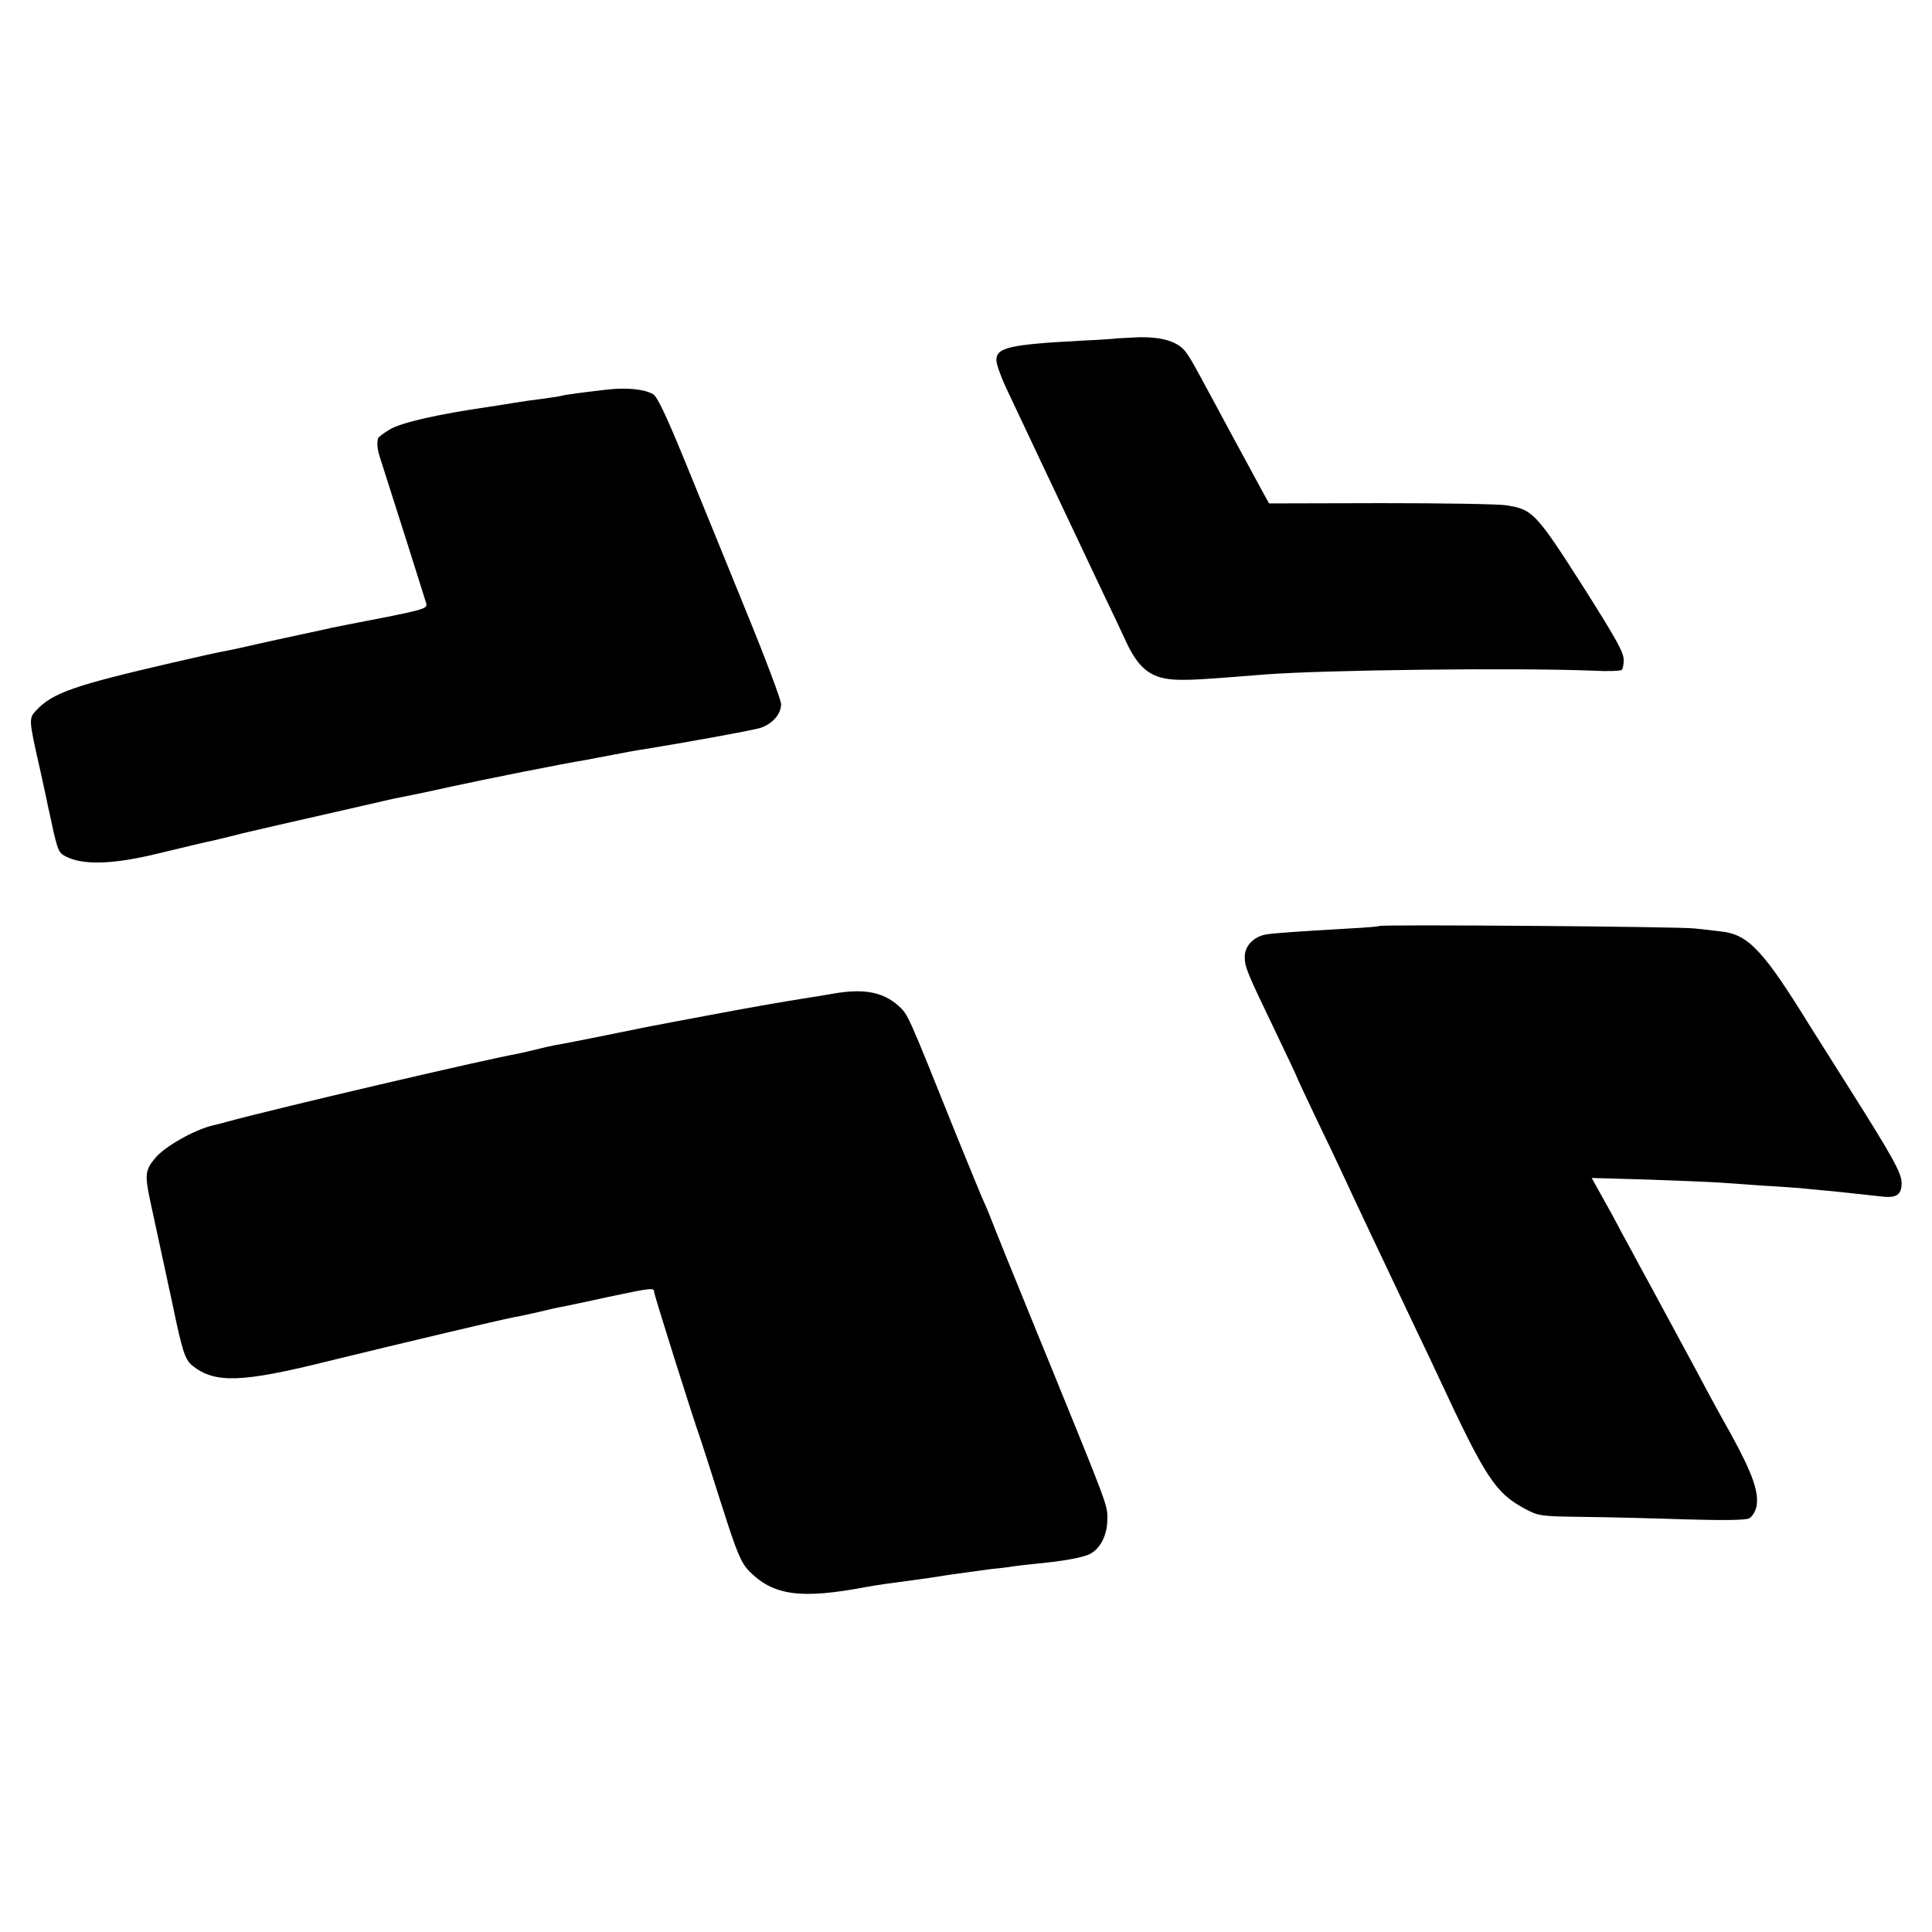
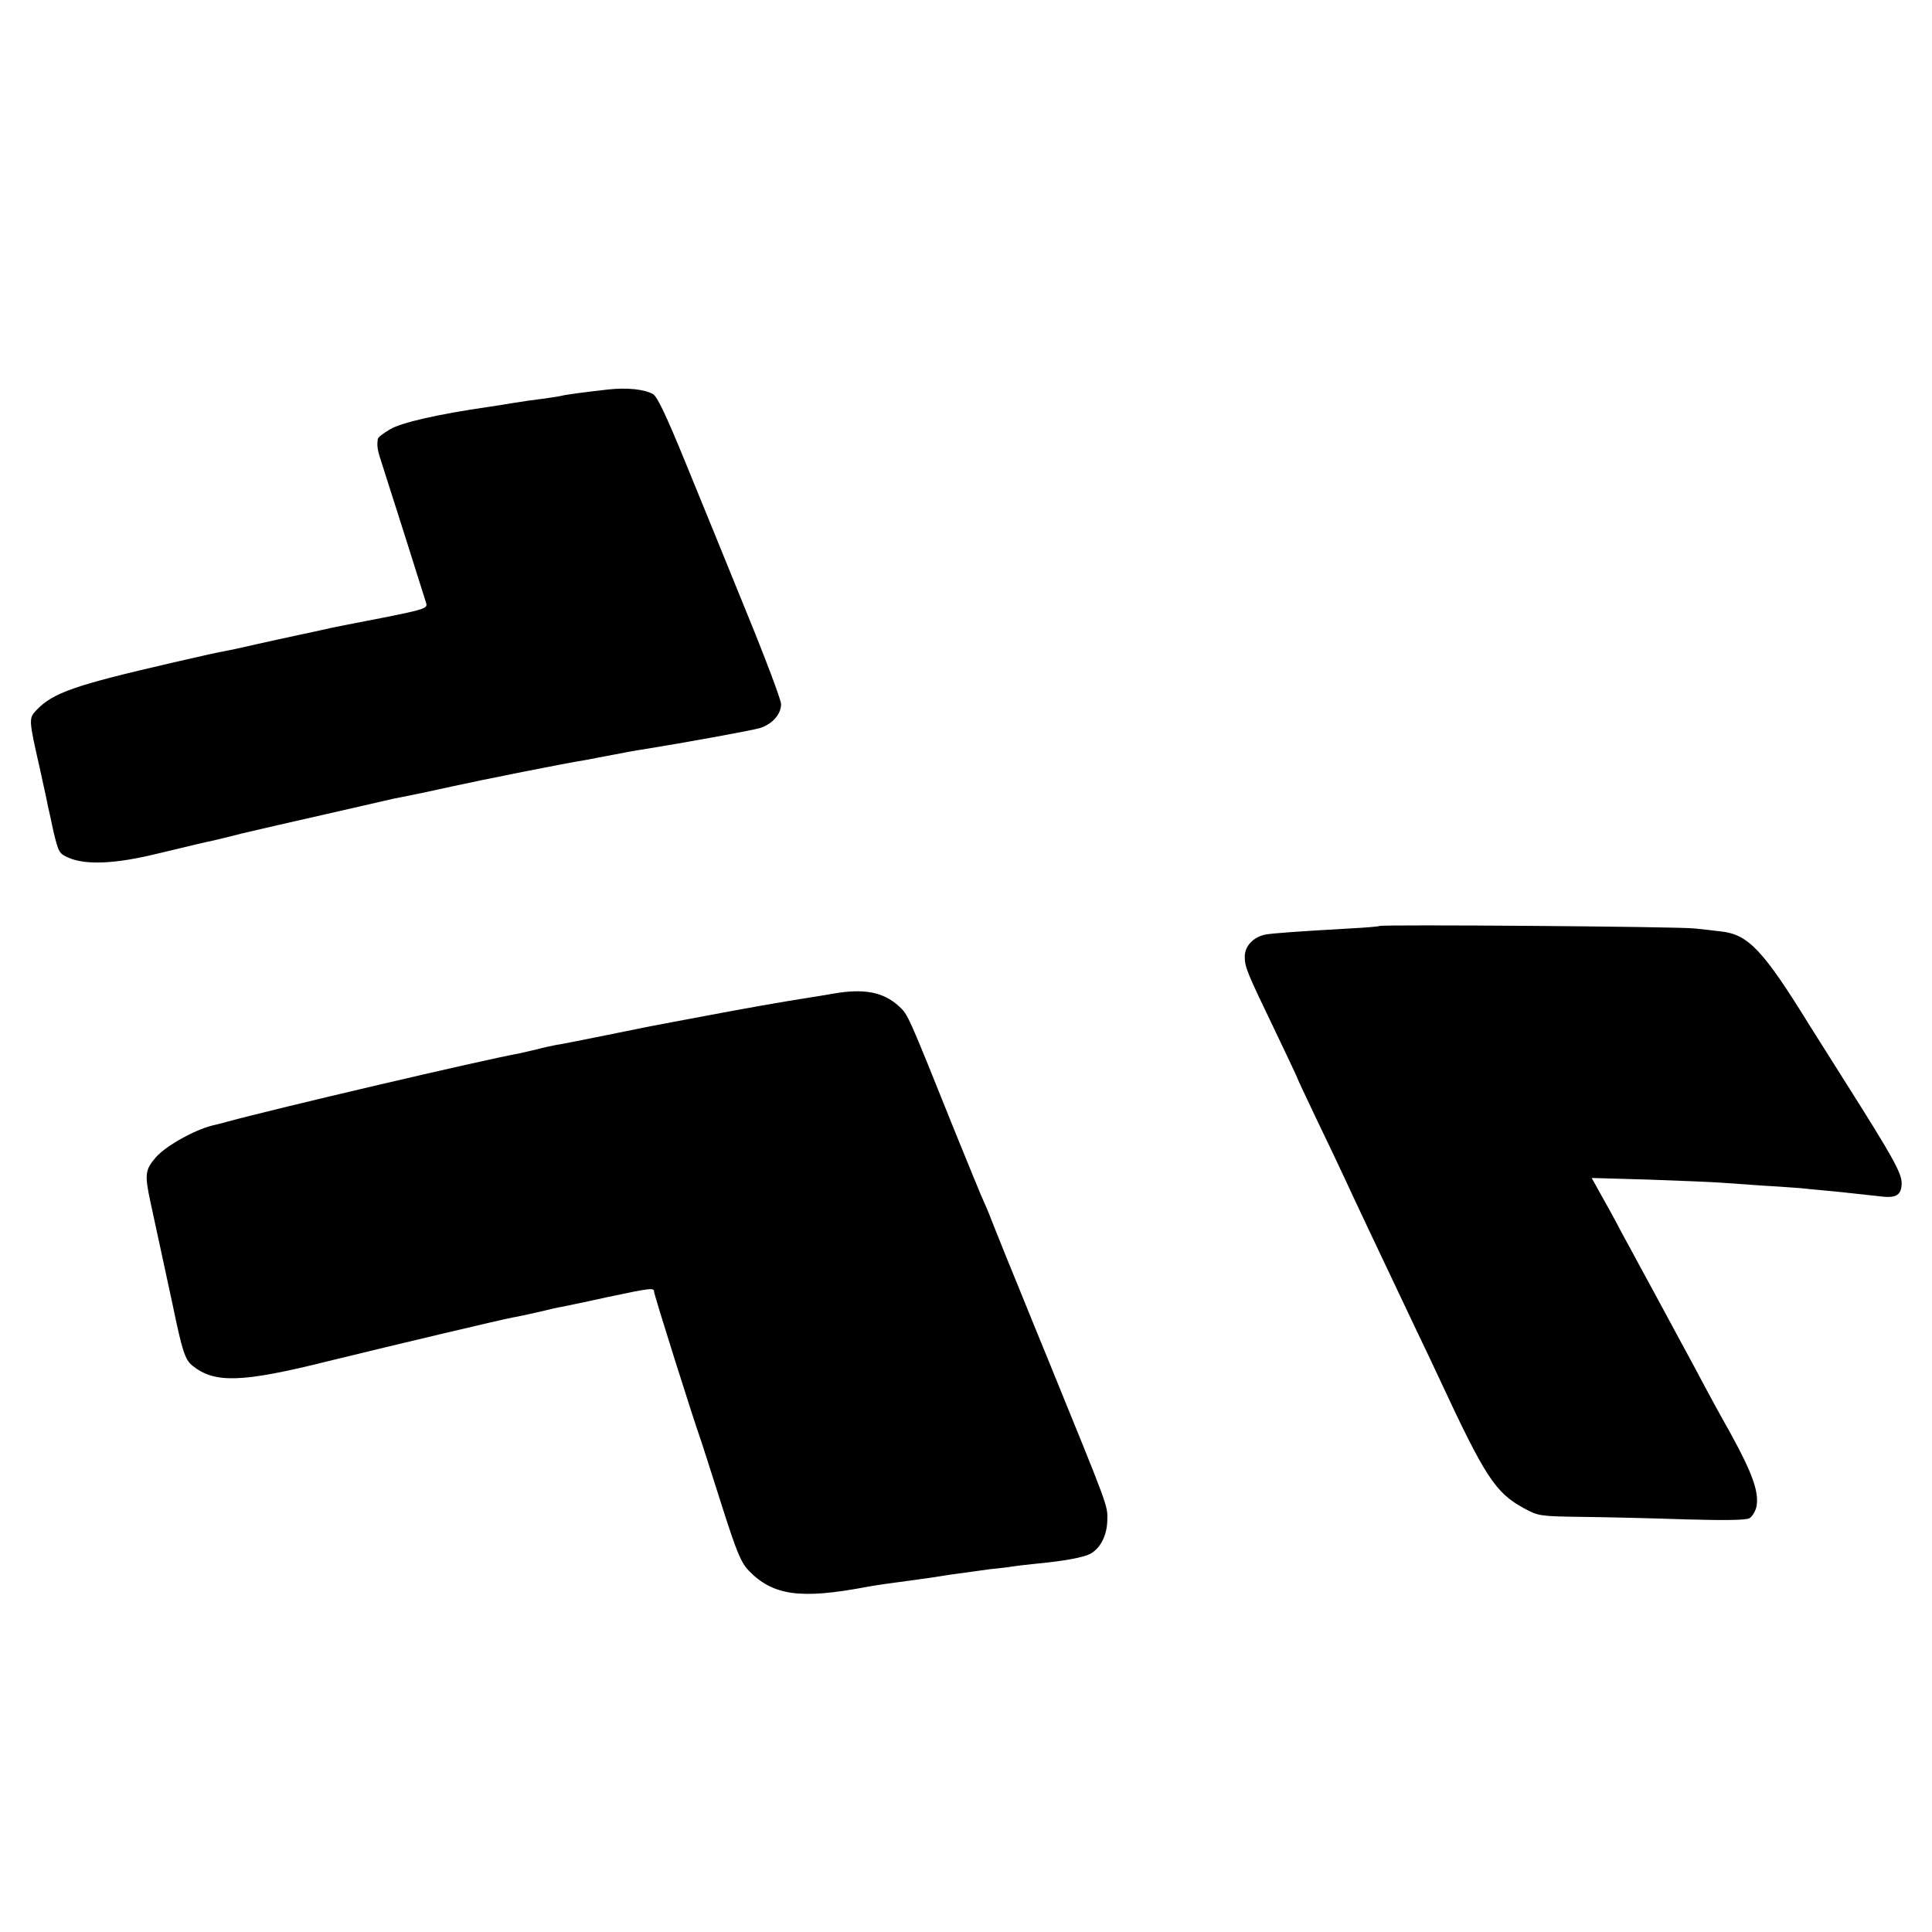
<svg xmlns="http://www.w3.org/2000/svg" version="1.0" width="700pt" height="700pt" viewBox="0 0 700 700" preserveAspectRatio="xMidYMid meet">
  <g transform="translate(0,700) scale(0.1,-0.1)" fill="#000000" stroke="none">
-     <path d="M4047 5774 c-1 -1 -56 -5 -122 -8 -268 -14 -315 -25 -315 -71 0 -14 17 -62 39 -108 33 -70 170 -361 353 -747 28 -58 63 -132 78 -165 48 -103 95 -137 194 -138 53 -1 105 3 306 19 215 17 919 25 1192 14 53 -3 100 -1 104 3 4 4 7 20 7 36 0 27 -26 74 -141 256 -176 276 -188 289 -283 304 -30 5 -236 8 -457 8 l-404 -1 -27 49 c-15 28 -65 120 -111 205 -126 234 -141 263 -161 291 -28 41 -87 59 -175 57 -41 -2 -76 -4 -77 -4z" />
    <path d="M2205 5589 c-89 -10 -158 -19 -175 -24 -8 -2 -37 -6 -65 -10 -27 -3 -75 -10 -105 -15 -30 -5 -73 -12 -95 -15 -179 -26 -310 -56 -351 -80 -24 -14 -45 -30 -45 -35 -4 -28 -2 -40 18 -100 29 -90 150 -471 157 -495 6 -19 -5 -23 -161 -54 -93 -18 -175 -34 -183 -36 -8 -2 -58 -13 -110 -24 -52 -11 -124 -27 -160 -35 -36 -8 -78 -18 -95 -21 -63 -12 -83 -17 -210 -46 -355 -82 -434 -109 -494 -173 -27 -29 -27 -33 13 -209 14 -65 28 -126 29 -135 2 -9 12 -52 21 -96 18 -74 20 -79 55 -94 63 -27 170 -22 321 15 158 38 167 40 200 47 14 3 63 15 110 27 47 11 184 43 305 70 121 28 229 52 240 55 11 2 34 7 50 10 17 3 89 18 160 34 114 25 414 85 485 96 14 3 59 11 100 19 41 8 89 17 105 19 162 26 397 69 428 78 45 14 77 50 77 87 0 15 -58 169 -129 342 -70 173 -170 417 -221 542 -65 159 -99 231 -114 239 -32 18 -94 24 -161 17z" />
    <path d="M4998 3645 c-2 -2 -50 -6 -108 -9 -191 -11 -275 -17 -305 -22 -44 -9 -75 -42 -75 -80 0 -38 7 -55 110 -269 44 -92 80 -168 80 -170 0 -2 32 -70 71 -152 39 -81 84 -175 99 -208 25 -55 136 -290 262 -555 28 -58 65 -136 83 -175 167 -359 203 -413 307 -470 52 -28 57 -29 213 -31 88 -1 255 -5 372 -9 141 -4 218 -3 231 4 11 6 22 25 26 42 10 52 -14 120 -93 264 -40 71 -74 133 -128 235 -40 73 -148 275 -203 375 -15 28 -44 82 -65 120 -20 39 -53 99 -73 134 l-35 63 209 -6 c115 -4 232 -9 259 -11 28 -2 97 -7 155 -11 58 -3 119 -8 135 -9 17 -2 58 -6 92 -9 34 -3 82 -8 107 -11 25 -3 67 -7 92 -10 55 -7 74 6 74 49 0 36 -34 97 -203 364 -65 103 -124 196 -130 206 -168 272 -222 330 -320 341 -23 3 -67 8 -97 11 -60 7 -1136 15 -1142 9z" />
    <path d="M3020 3400 c-25 -4 -63 -11 -85 -14 -102 -16 -233 -39 -375 -66 -85 -16 -166 -31 -180 -34 -14 -2 -95 -19 -180 -36 -85 -17 -168 -34 -185 -36 -16 -3 -48 -10 -70 -16 -22 -5 -51 -12 -65 -15 -129 -23 -876 -198 -1060 -248 -8 -3 -31 -8 -51 -13 -67 -17 -170 -75 -205 -116 -38 -44 -40 -62 -20 -156 30 -140 77 -356 81 -375 35 -169 45 -201 72 -223 81 -65 179 -62 495 17 241 59 620 149 668 158 14 2 54 11 90 19 36 9 76 18 90 20 14 3 88 18 164 35 156 33 166 34 166 18 0 -10 140 -455 170 -539 5 -14 38 -118 74 -231 56 -176 71 -211 100 -241 87 -89 187 -103 424 -58 45 8 74 12 172 25 25 3 86 12 135 20 50 7 115 16 146 20 31 3 65 7 75 9 11 2 53 7 94 11 95 9 165 22 190 35 37 20 61 67 62 122 1 55 7 38 -215 583 -25 61 -73 178 -106 260 -34 83 -73 179 -87 215 -14 36 -31 79 -39 95 -8 17 -53 127 -101 245 -178 443 -173 433 -209 466 -56 50 -125 63 -235 44z" />
  </g>
</svg>